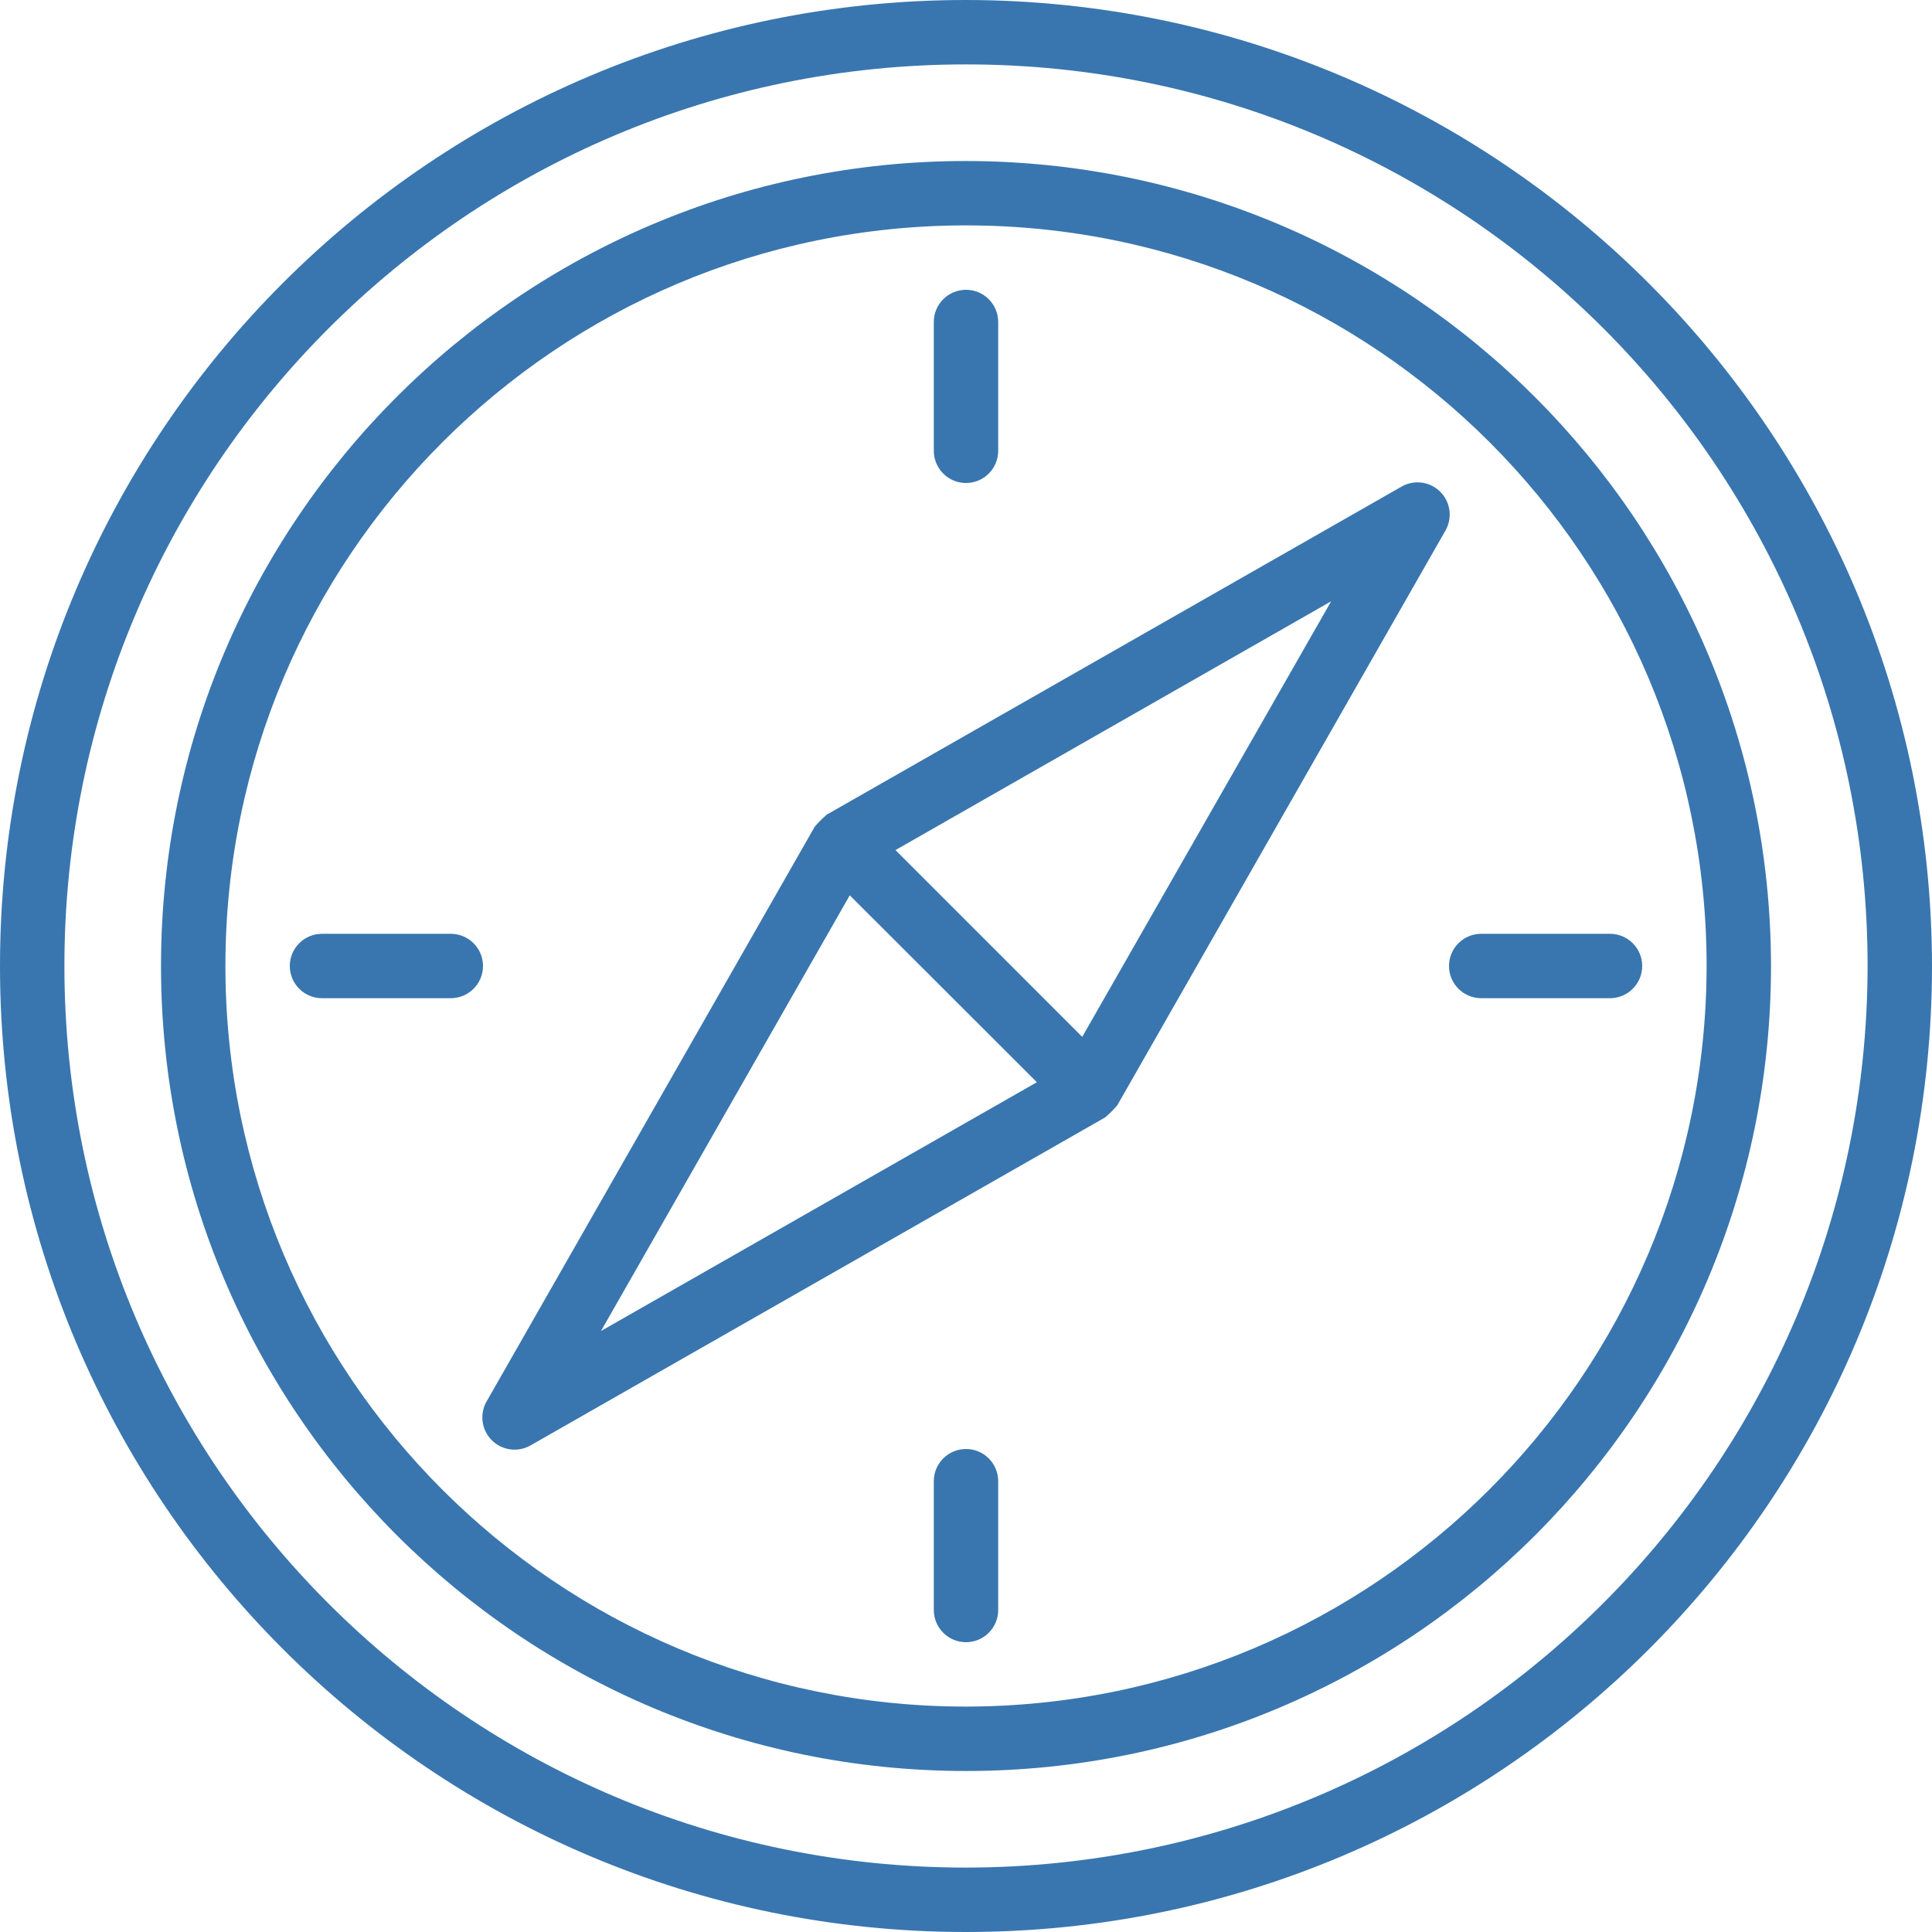
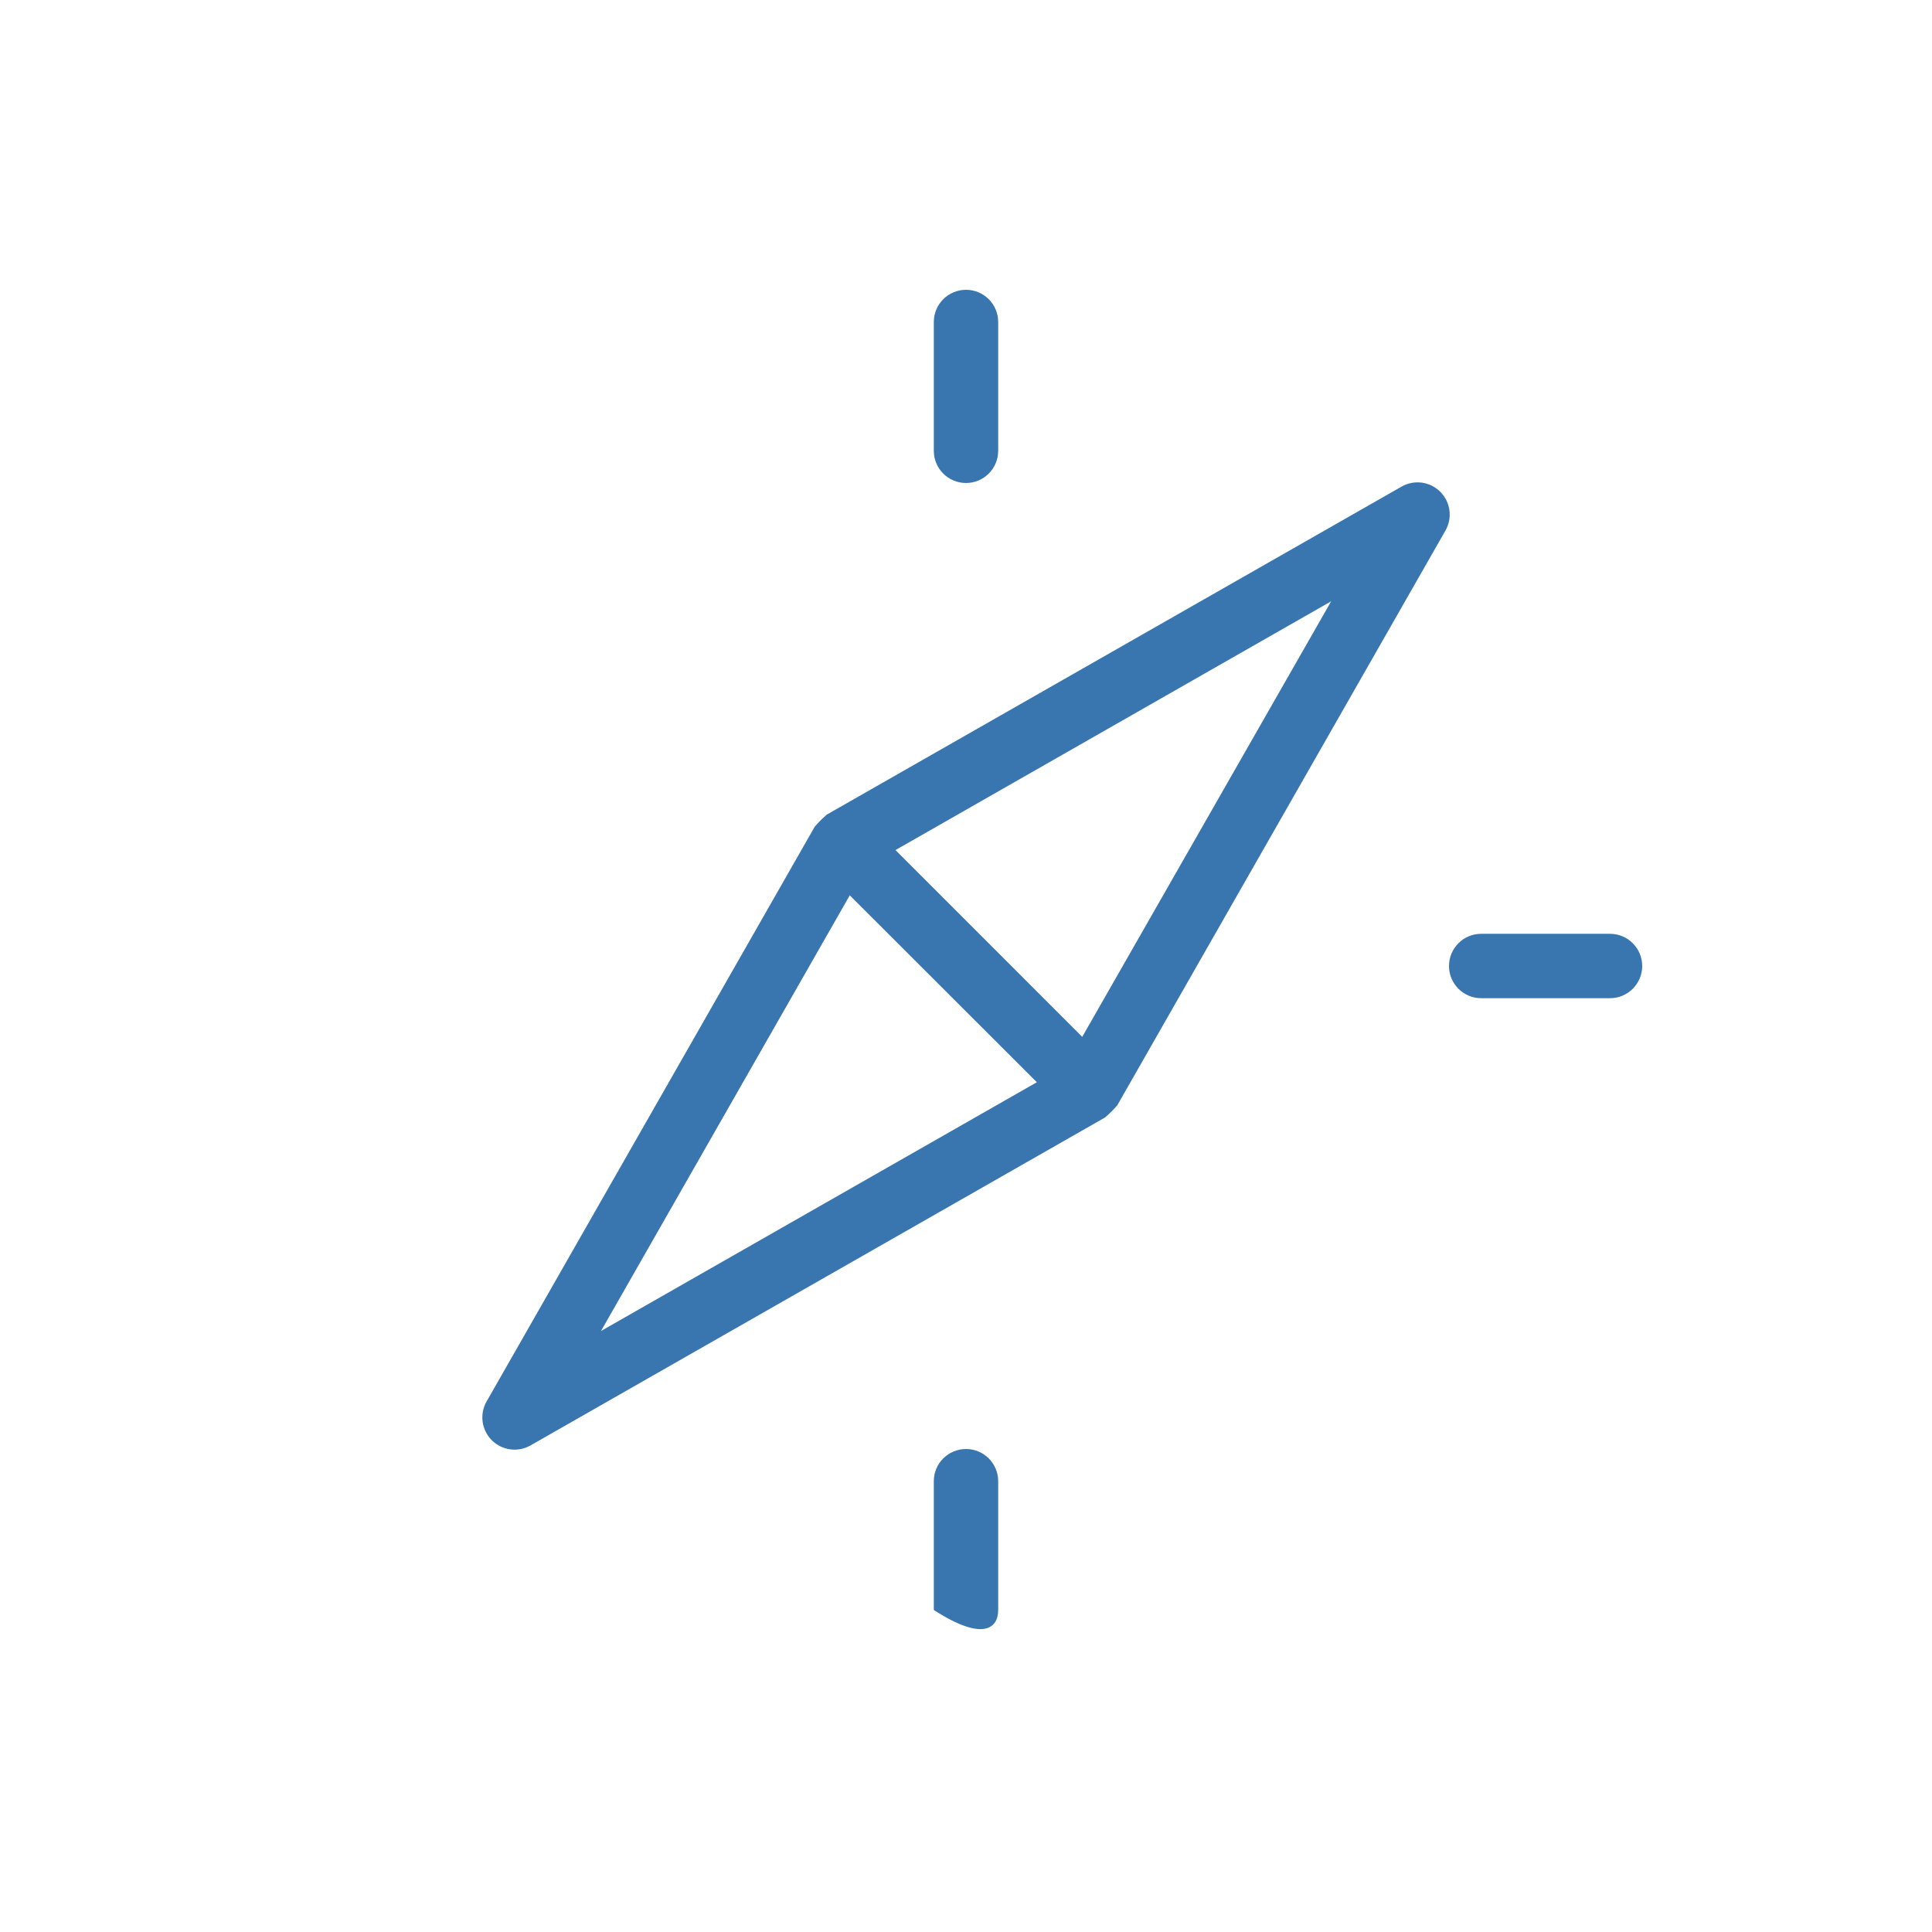
<svg xmlns="http://www.w3.org/2000/svg" width="92" height="92" viewBox="0 0 92 92" fill="none">
-   <path d="M46 0C20.595 0 0 20.595 0 46C0 71.405 20.595 92 46 92C71.405 92 92 71.405 92 46C91.972 20.607 71.393 0.028 46 0ZM46 88.933C22.289 88.933 3.067 69.711 3.067 46C3.067 22.289 22.289 3.067 46 3.067C69.711 3.067 88.933 22.289 88.933 46C88.906 69.7 69.7 88.906 46 88.933Z" fill="#3976AF" />
-   <path d="M46 7.667C24.829 7.667 7.667 24.829 7.667 46C7.667 67.171 24.829 84.333 46 84.333C67.171 84.333 84.334 67.171 84.334 46C84.31 24.839 67.162 7.69 46 7.667ZM46 81.266C26.523 81.266 10.734 65.477 10.734 46C10.734 26.523 26.523 10.733 46 10.733C65.478 10.733 81.267 26.523 81.267 46C81.245 65.468 65.469 81.245 46 81.266Z" fill="#3976AF" />
  <path d="M68.583 23.417C68.095 22.93 67.342 22.829 66.743 23.17L39.368 38.793C39.352 38.804 39.344 38.822 39.327 38.832C39.152 38.983 38.988 39.147 38.836 39.322C38.827 39.339 38.809 39.347 38.798 39.364L23.17 66.738C22.828 67.339 22.93 68.094 23.418 68.582C23.907 69.07 24.661 69.172 25.262 68.83L52.632 53.207C52.648 53.196 52.656 53.178 52.673 53.168C52.848 53.018 53.012 52.854 53.163 52.678C53.173 52.661 53.191 52.653 53.202 52.637L68.83 25.267C69.175 24.665 69.074 23.907 68.583 23.417ZM28.618 63.382L40.465 42.635L49.374 51.535L28.618 63.382ZM51.535 49.374L42.642 40.48L63.389 28.633L51.535 49.374Z" fill="#3976AF" />
-   <path d="M21.466 44.467H15.333C14.486 44.467 13.8 45.153 13.8 46C13.8 46.847 14.486 47.533 15.333 47.533H21.466C22.313 47.533 23 46.847 23 46C23 45.153 22.313 44.467 21.466 44.467Z" fill="#3976AF" />
  <path d="M76.667 44.467H70.533C69.687 44.467 69 45.153 69 46C69 46.847 69.687 47.533 70.533 47.533H76.667C77.513 47.533 78.2 46.847 78.2 46C78.2 45.153 77.513 44.467 76.667 44.467Z" fill="#3976AF" />
  <path d="M46 23C46.847 23 47.533 22.313 47.533 21.466V15.333C47.533 14.486 46.847 13.8 46 13.8C45.153 13.8 44.467 14.486 44.467 15.333V21.466C44.467 22.313 45.153 23 46 23Z" fill="#3976AF" />
-   <path d="M46 69C45.153 69 44.467 69.687 44.467 70.533V76.667C44.467 77.513 45.153 78.2 46 78.2C46.847 78.2 47.533 77.513 47.533 76.667V70.533C47.533 69.687 46.847 69 46 69Z" fill="#3976AF" />
+   <path d="M46 69C45.153 69 44.467 69.687 44.467 70.533V76.667C46.847 78.2 47.533 77.513 47.533 76.667V70.533C47.533 69.687 46.847 69 46 69Z" fill="#3976AF" />
</svg>